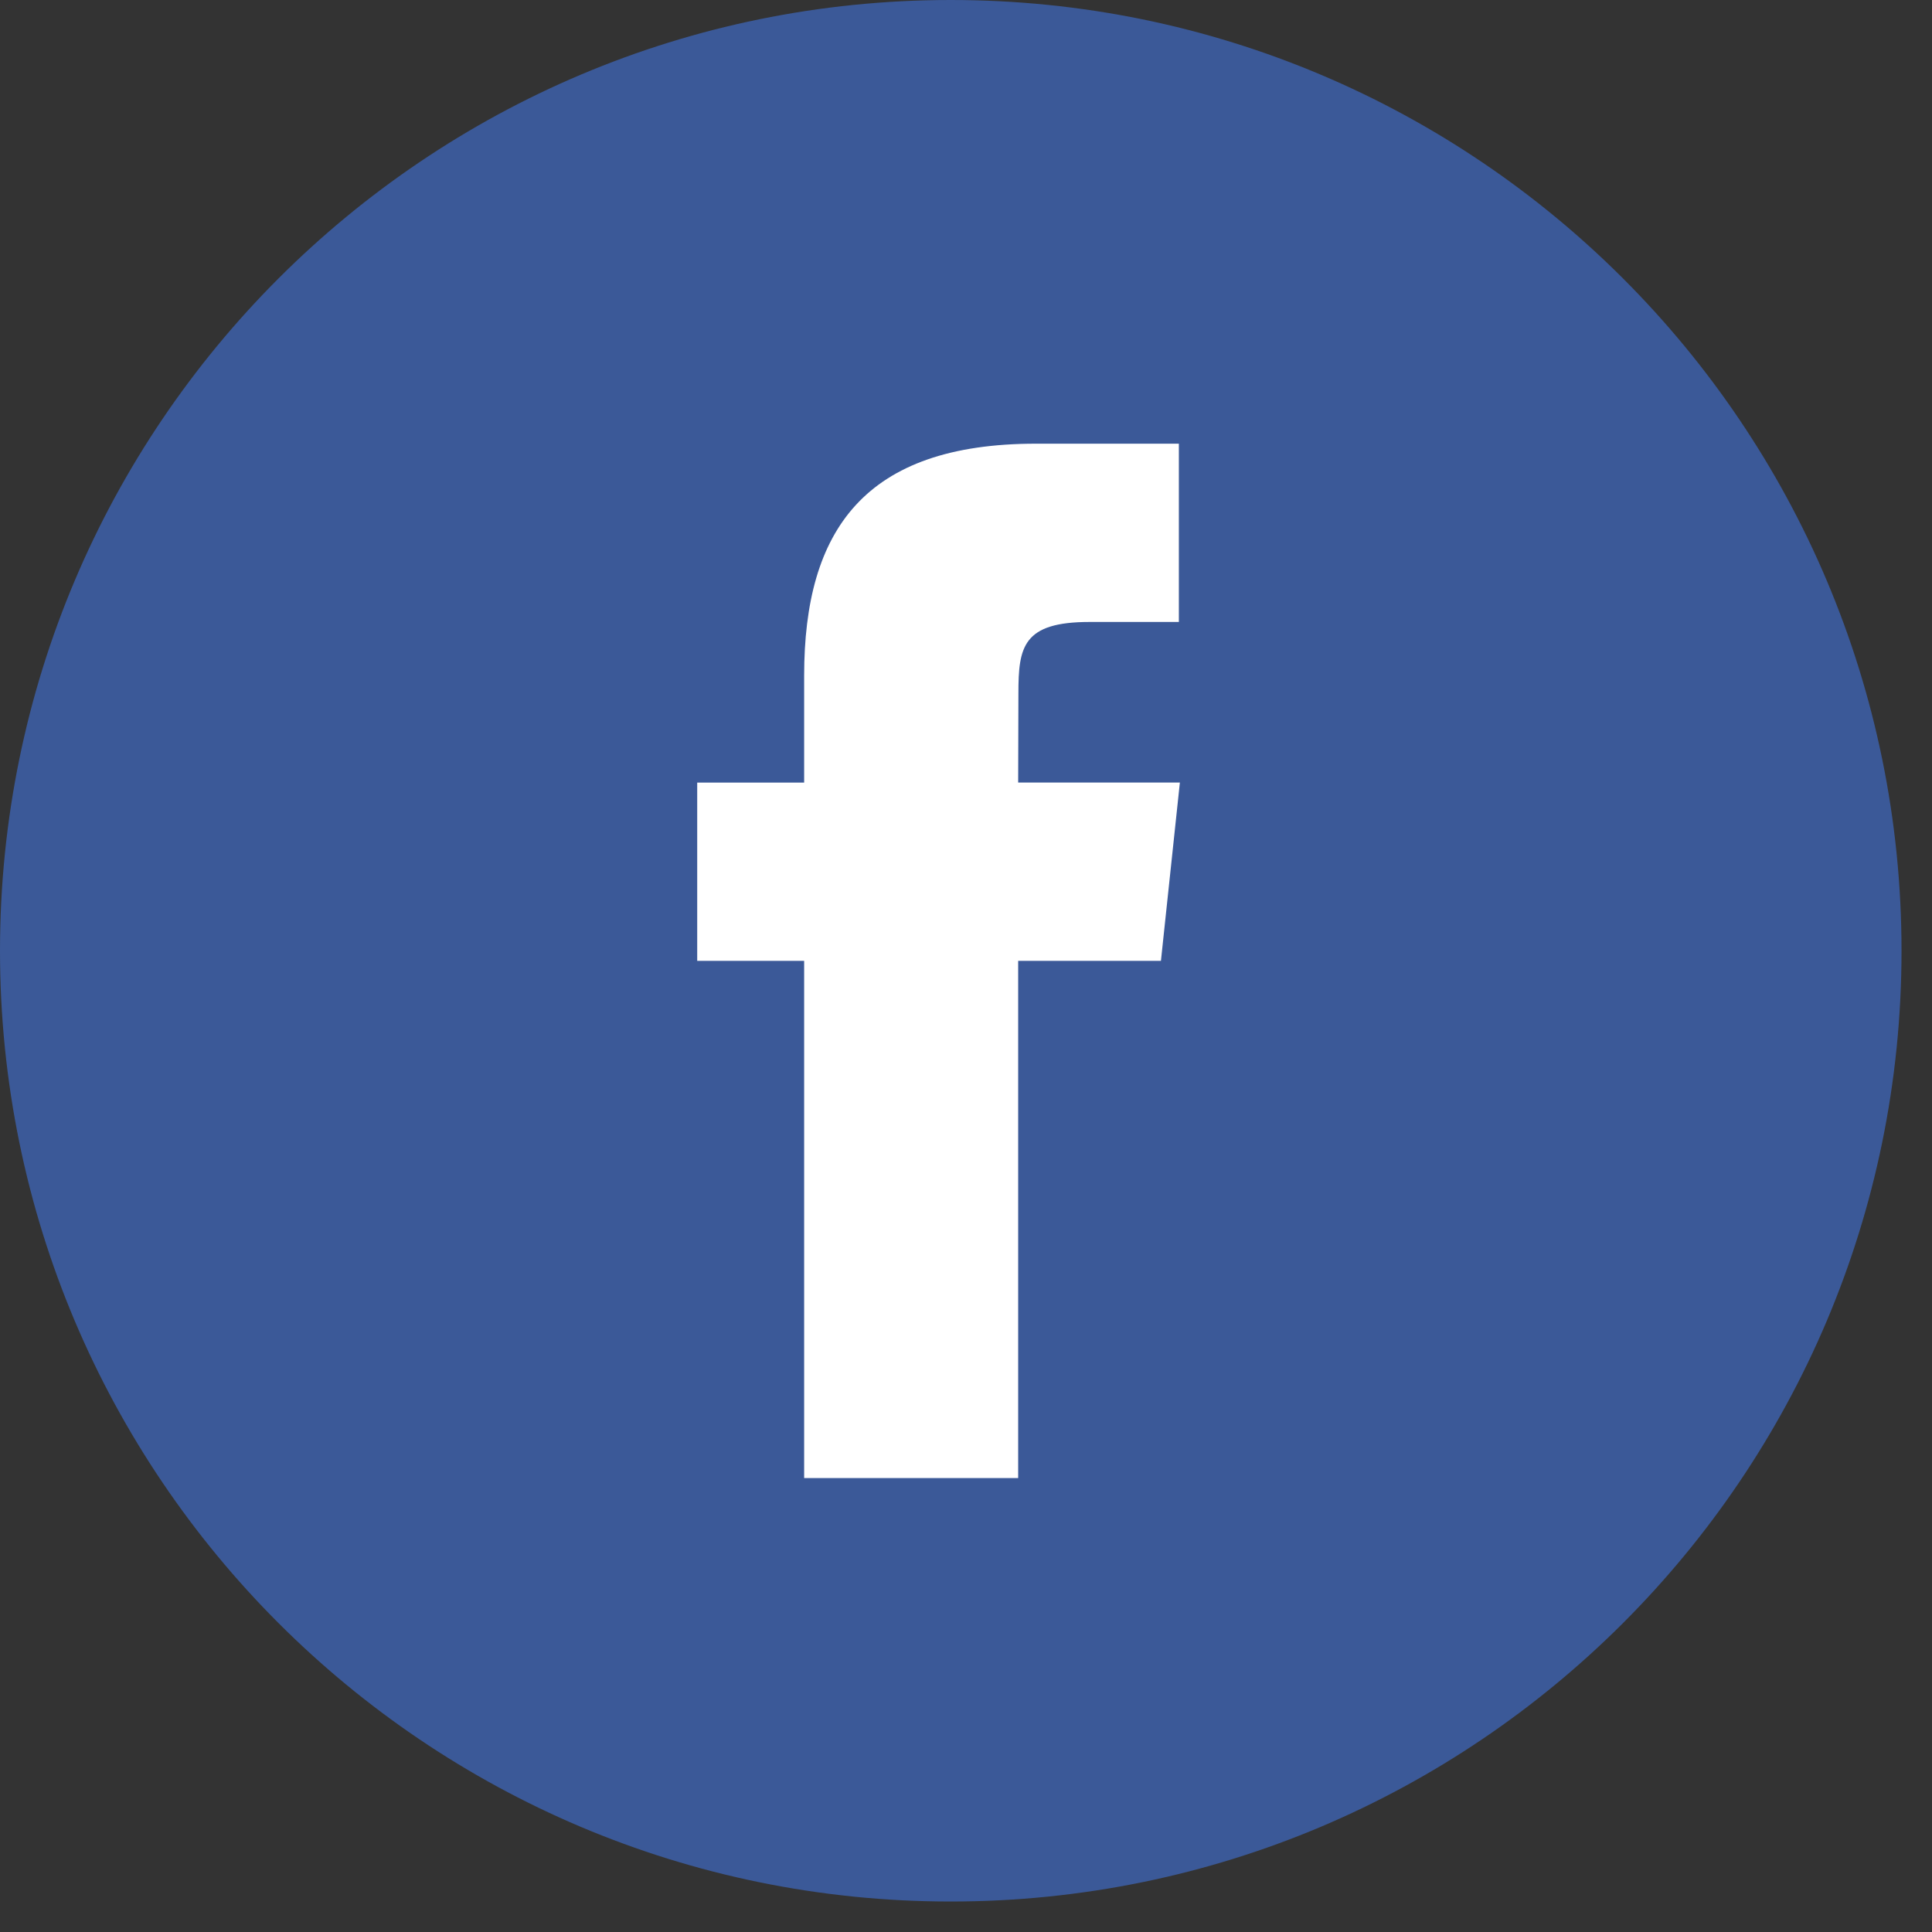
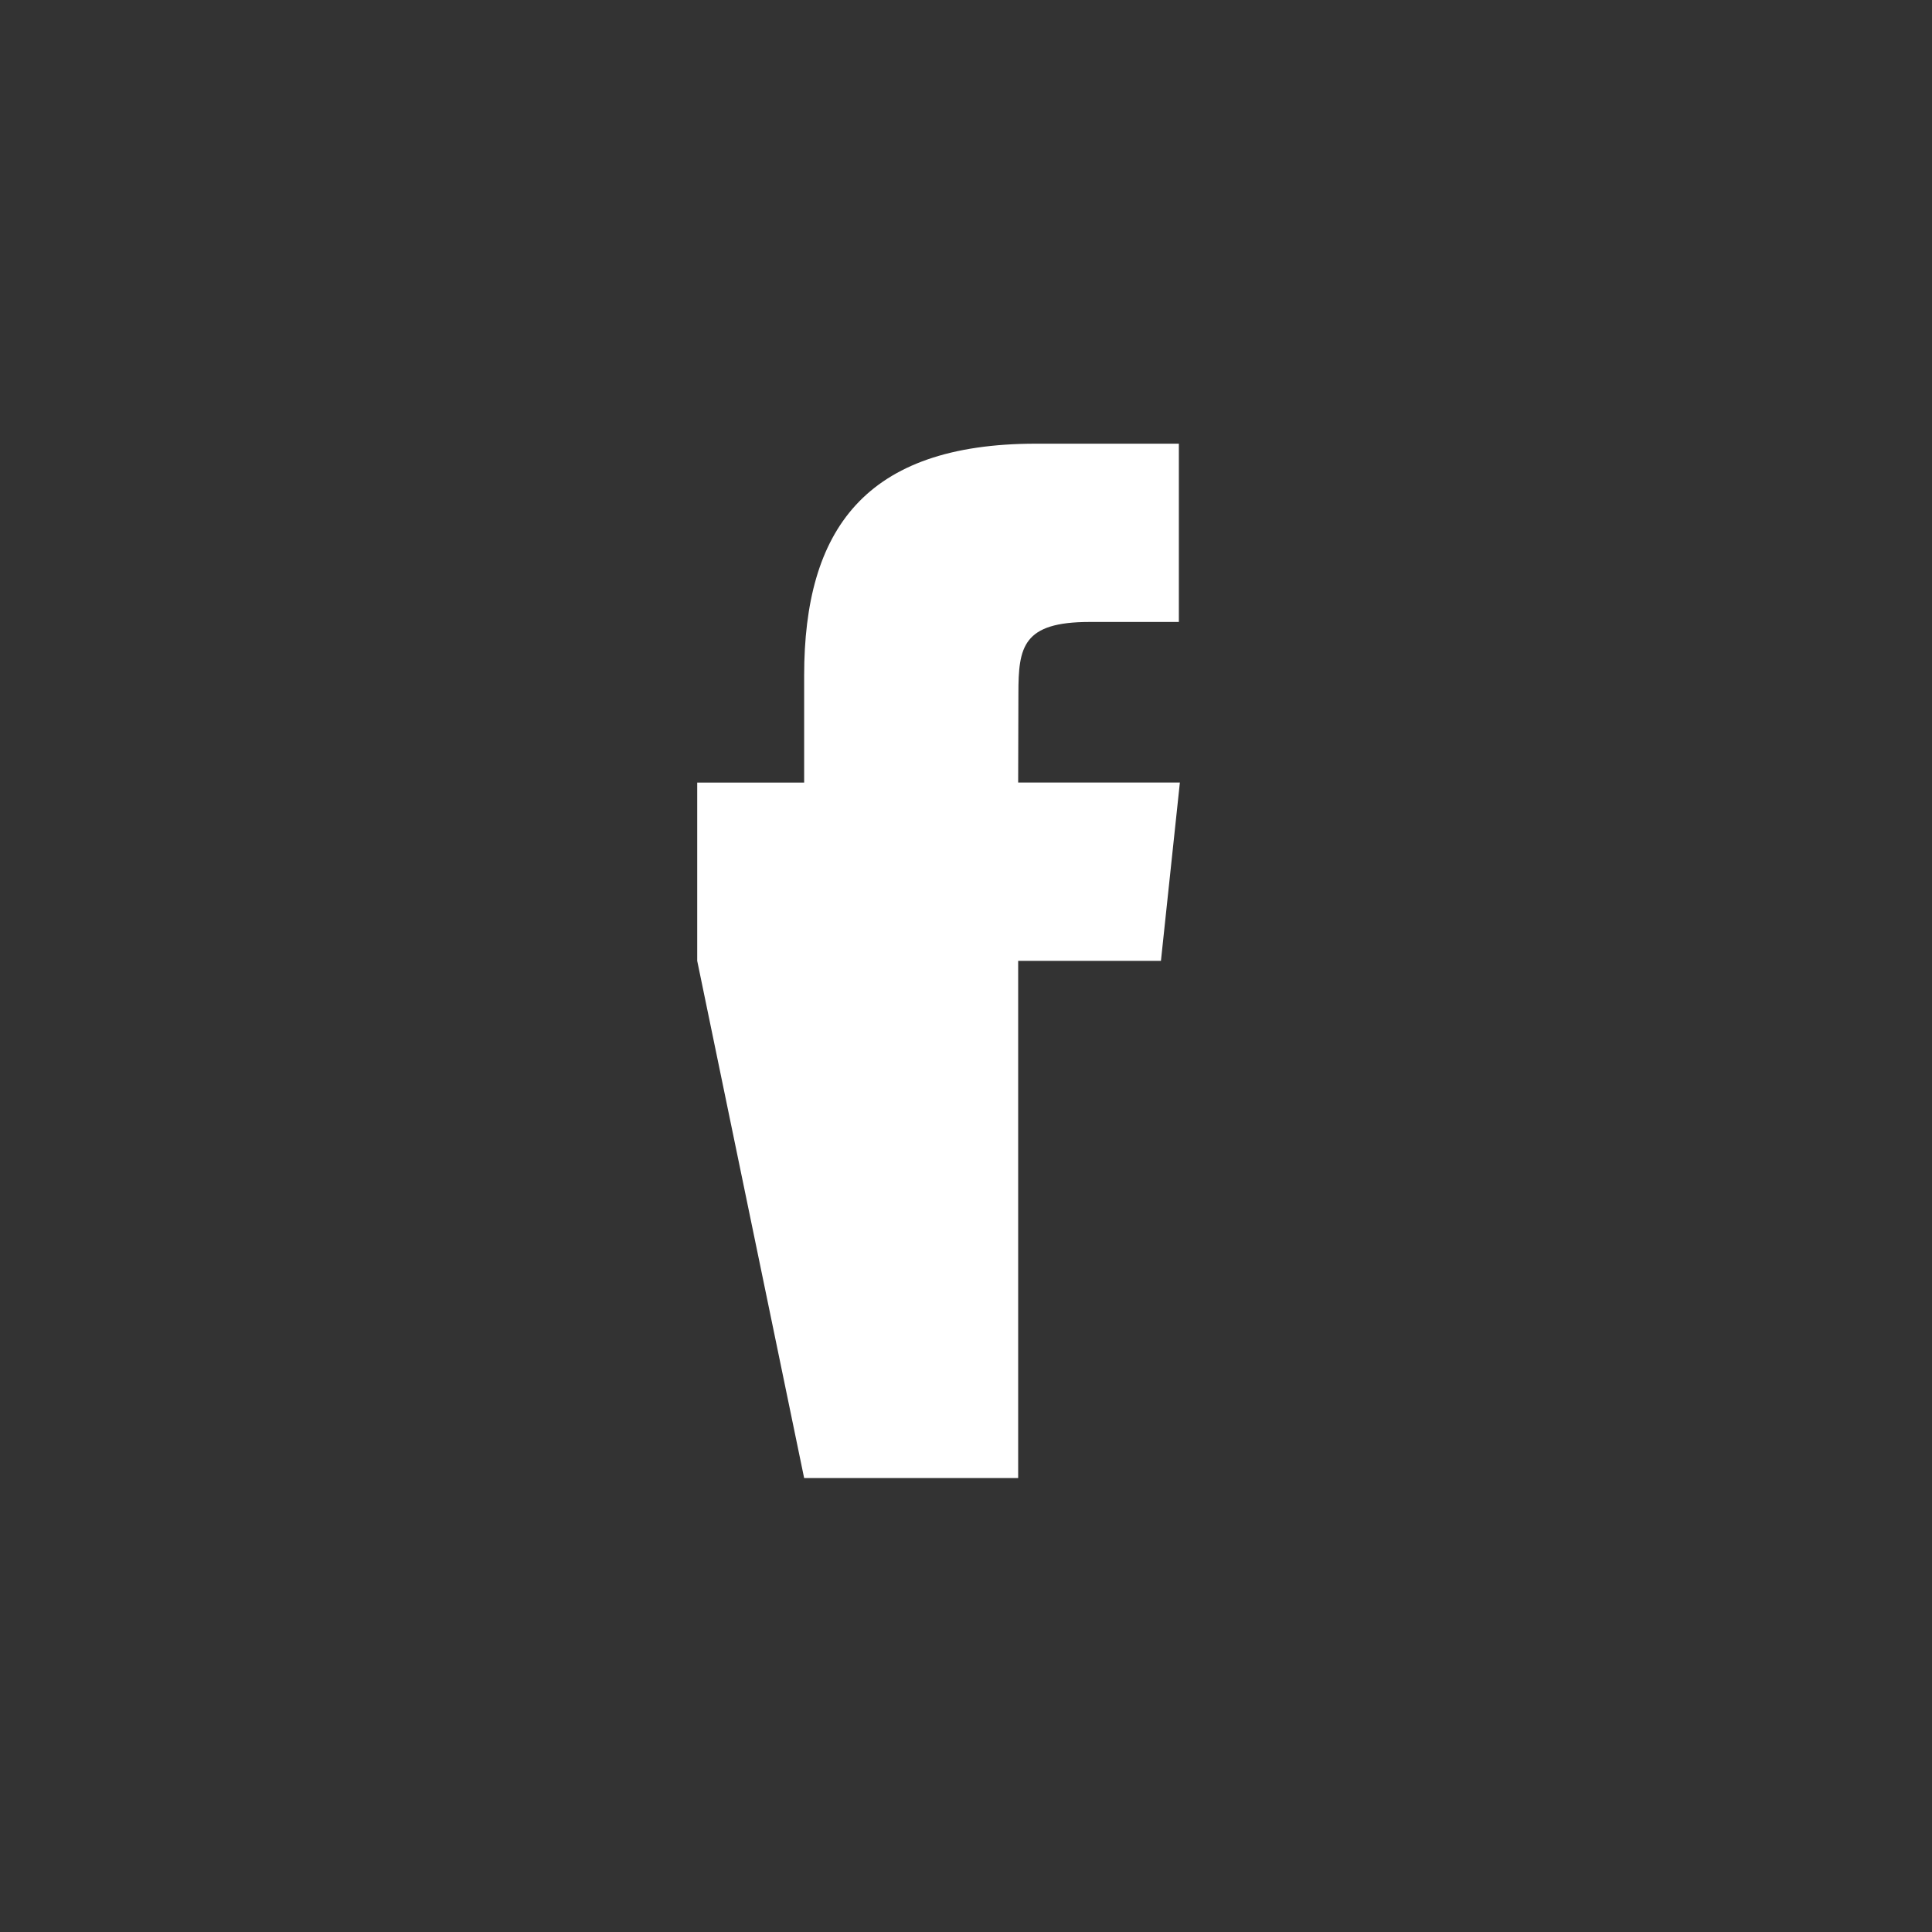
<svg xmlns="http://www.w3.org/2000/svg" viewBox="0 0 40 40" version="1.1">
  <rect x="0" y="0" width="40" height="40" fill="#333333" stroke="none" />
  <title>5AA1FAAA-F929-4C26-BB03-841A9C100FA1</title>
  <desc>Created with sketchtool.</desc>
  <g id="Symbols" stroke="none" stroke-width="1" fill="none" fill-rule="evenodd">
    <g id="comp/footers/desk" transform="translate(-745, -20)">
      <g id="Group-20" transform="translate(745, 20)">
        <g id="Facebook-Copy">
-           <path d="M0,19.684 C0,8.813 8.813,0 19.684,0 C30.556,0 39.369,8.813 39.369,19.684 C39.369,30.556 30.556,39.369 19.684,39.369 C8.813,39.369 0,30.556 0,19.684 Z" id="back" fill="#3B5998" />
-           <path d="M21.08,30.602 L21.08,19.893 L24.036,19.893 L24.428,16.202 L21.08,16.202 L21.085,14.355 C21.085,13.393 21.176,12.877 22.559,12.877 L24.407,12.877 L24.407,9.186 L21.45,9.186 C17.899,9.186 16.649,10.976 16.649,13.987 L16.649,16.203 L14.435,16.203 L14.435,19.893 L16.649,19.893 L16.649,30.602 L21.08,30.602 Z" id="Shape" fill="#FFFFFF" />
+           <path d="M21.08,30.602 L21.08,19.893 L24.036,19.893 L24.428,16.202 L21.08,16.202 L21.085,14.355 C21.085,13.393 21.176,12.877 22.559,12.877 L24.407,12.877 L24.407,9.186 L21.45,9.186 C17.899,9.186 16.649,10.976 16.649,13.987 L16.649,16.203 L14.435,16.203 L14.435,19.893 L16.649,30.602 L21.08,30.602 Z" id="Shape" fill="#FFFFFF" />
        </g>
      </g>
    </g>
  </g>
</svg>